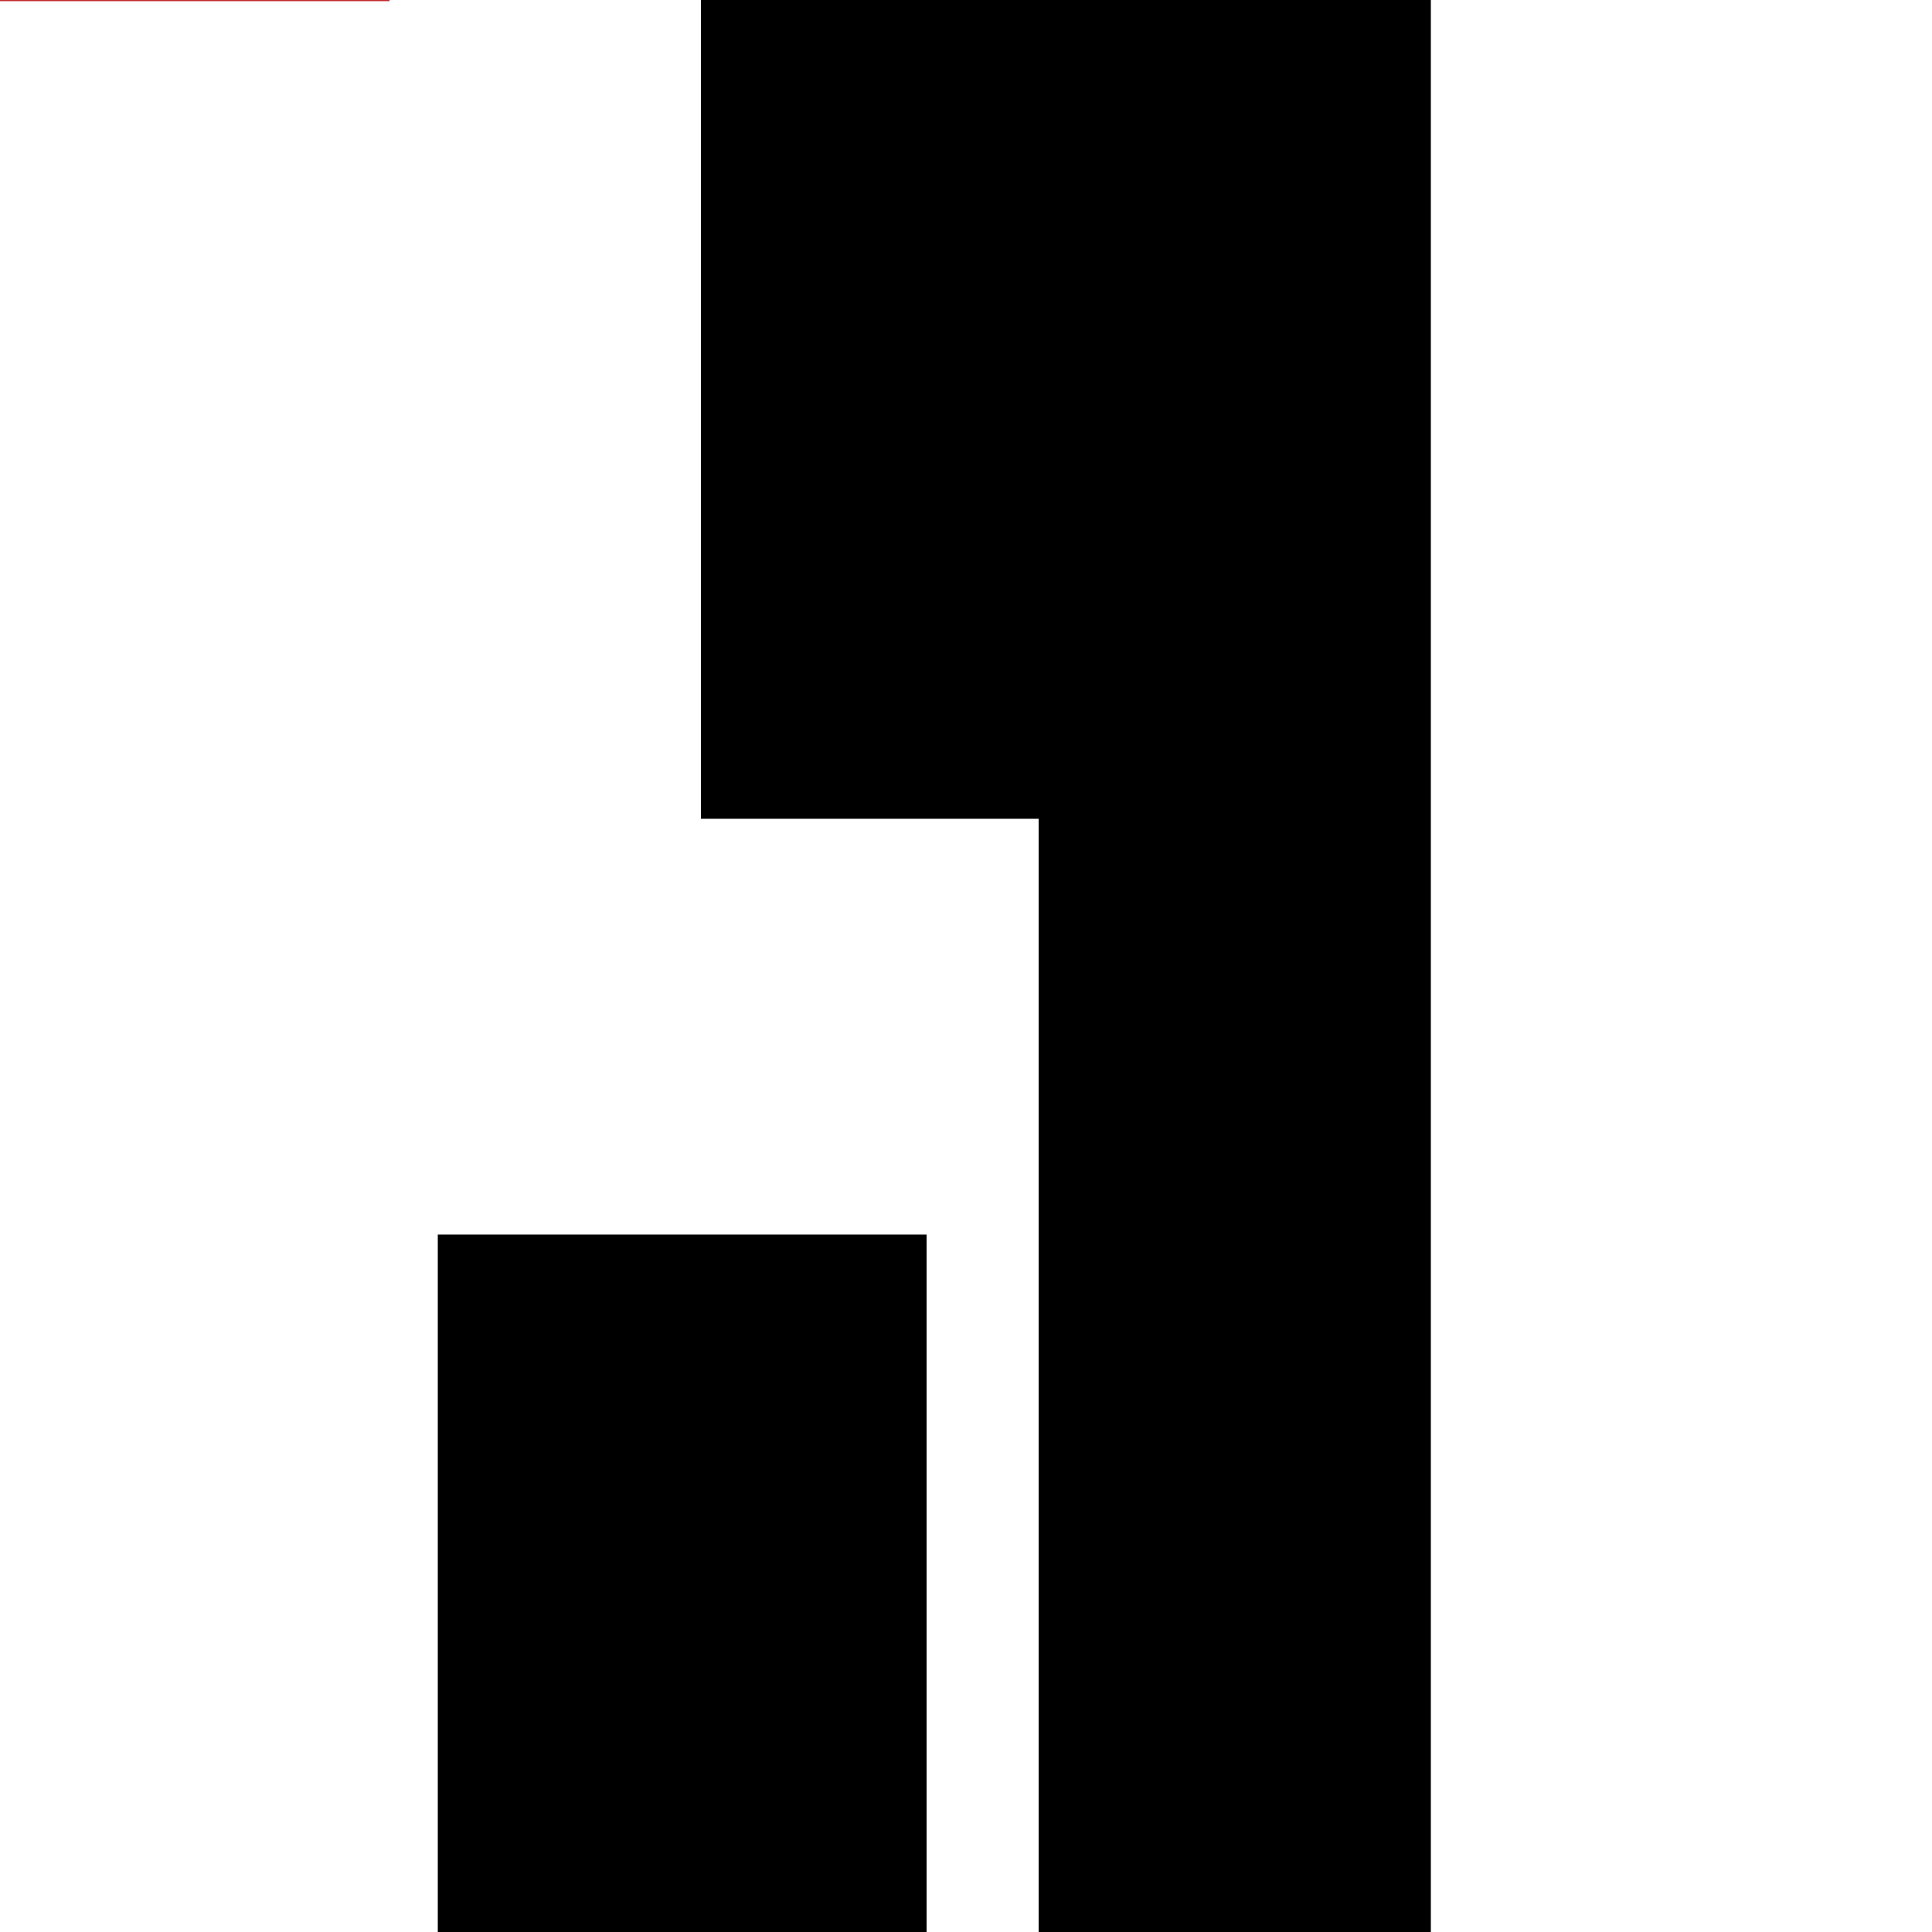
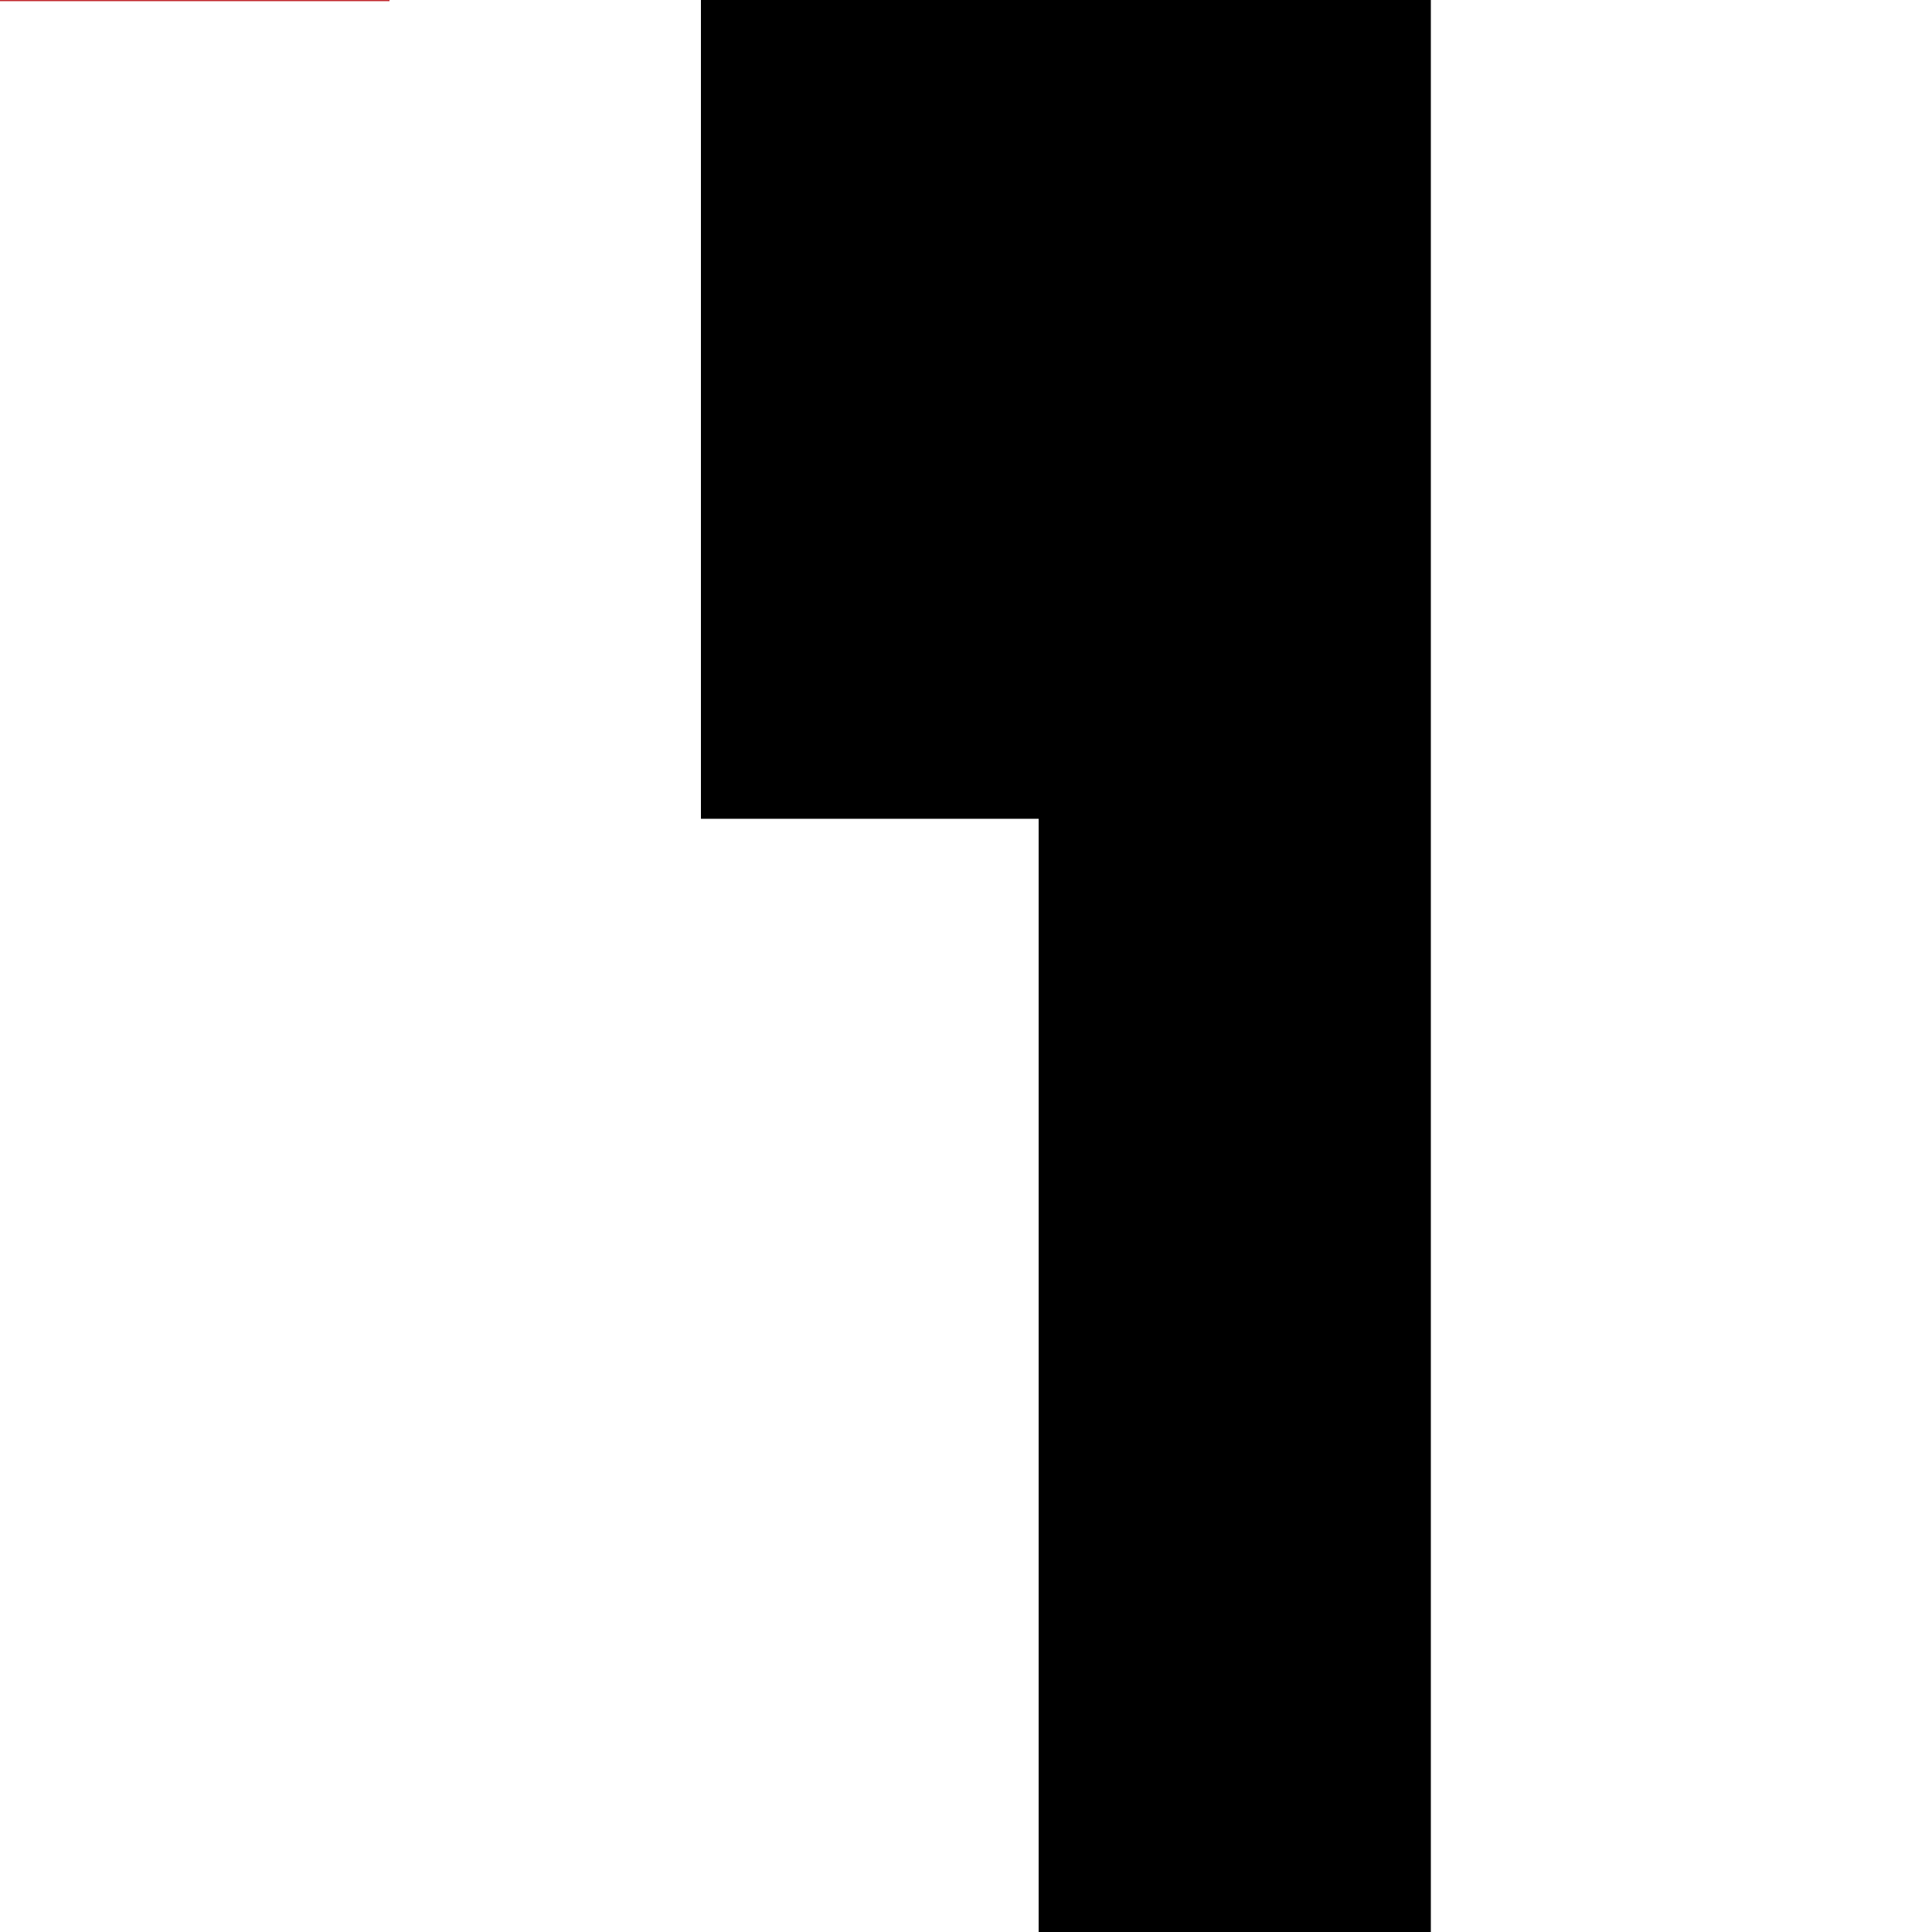
<svg xmlns="http://www.w3.org/2000/svg" id="Layer_1" data-name="Layer 1" viewBox="0 0 50 50">
  <defs>
    <style>.cls-1{fill:#c1272d;}</style>
  </defs>
  <rect class="cls-1" x="-50.41" y="-20.02" width="60.49" height="20.05" />
-   <rect x="11.33" y="31.95" width="12.65" height="18.05" />
  <polygon points="26.88 0 18.14 0 18.14 21.19 26.88 21.19 26.88 50 37.03 50 37.03 21.19 37.03 0 26.88 0" />
</svg>